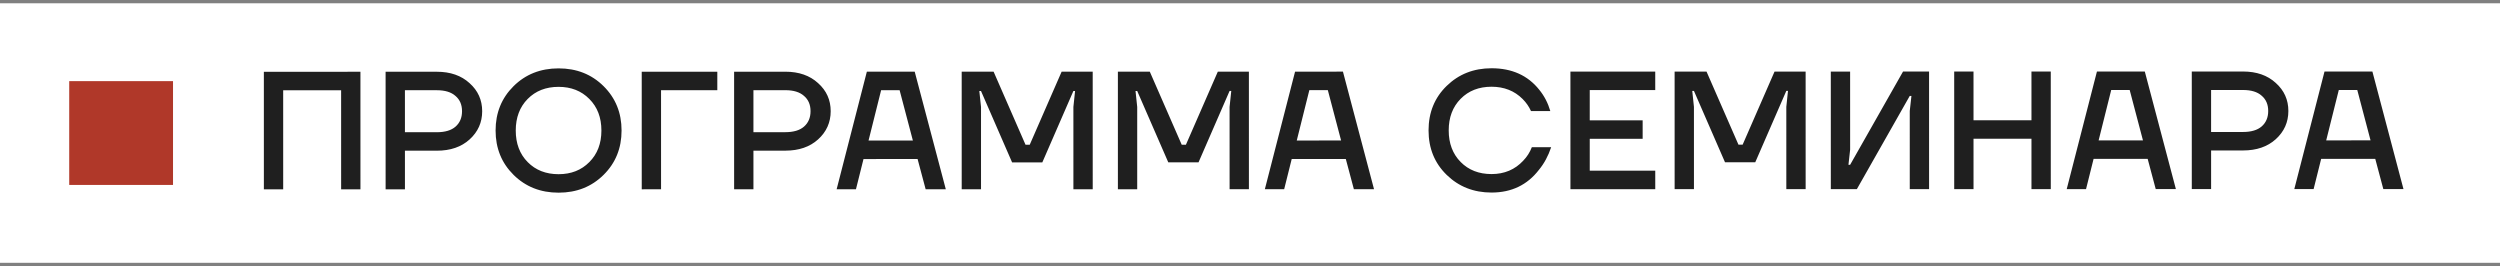
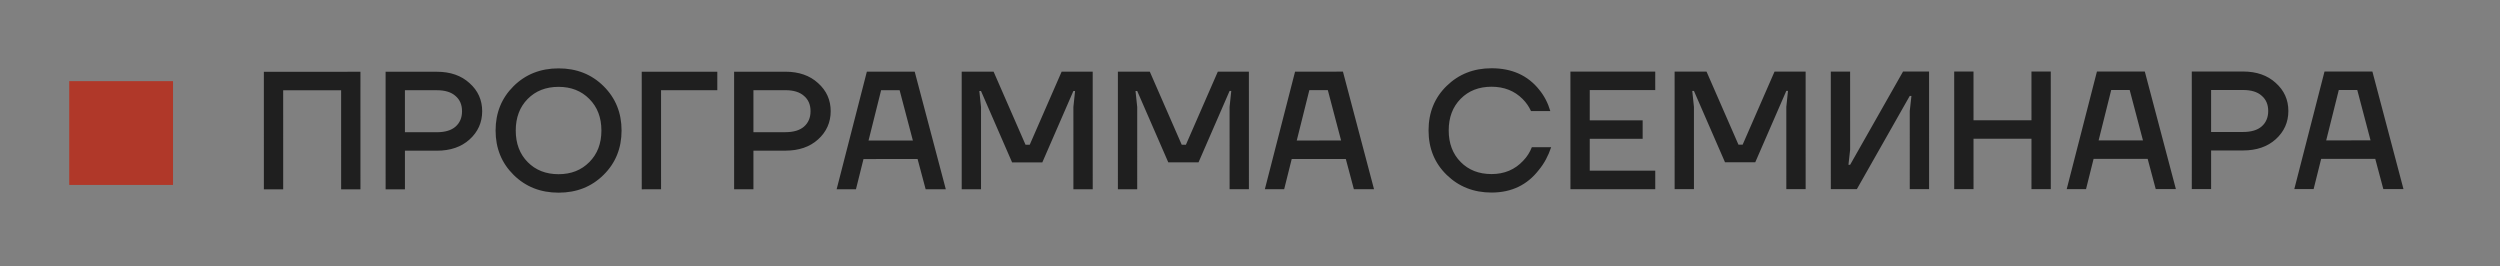
<svg xmlns="http://www.w3.org/2000/svg" width="357" height="38" viewBox="0 0 357 38" fill="none">
  <rect x="0" y="0" width="357" height="38" fill="#808080" stroke="none" />
-   <rect y="0.469" width="357" height="37.059" fill="white" />
  <path d="M37.681 27.039L37.679 10.249L51.47 10.248L51.472 27.037L48.714 27.037L48.712 12.886L40.438 12.887L40.439 27.038L37.681 27.039ZM55.066 27.037L55.064 10.247L62.38 10.246C64.314 10.246 65.874 10.789 67.057 11.877C68.256 12.948 68.856 14.283 68.856 15.882C68.856 17.481 68.257 18.824 67.058 19.912C65.875 20.983 64.316 21.519 62.381 21.519L57.824 21.52L57.825 27.036L55.066 27.037ZM57.824 18.881L62.381 18.881C63.548 18.881 64.436 18.617 65.043 18.089C65.666 17.545 65.978 16.81 65.978 15.882C65.978 14.955 65.666 14.227 65.042 13.7C64.435 13.156 63.547 12.884 62.38 12.884L57.823 12.885L57.824 18.881ZM73.338 24.971C71.627 23.277 70.771 21.166 70.771 18.64C70.77 16.113 71.626 14.003 73.336 12.307C75.047 10.612 77.19 9.765 79.764 9.764C82.338 9.764 84.481 10.611 86.192 12.306C87.903 14.001 88.759 16.111 88.759 18.637C88.76 21.164 87.905 23.275 86.194 24.97C84.483 26.665 82.341 27.513 79.766 27.513C77.192 27.513 75.049 26.666 73.338 24.971ZM75.351 14.13C74.216 15.281 73.649 16.785 73.649 18.639C73.649 20.494 74.217 21.997 75.353 23.148C76.488 24.299 77.959 24.875 79.766 24.875C81.557 24.875 83.02 24.299 84.155 23.147C85.306 21.996 85.882 20.493 85.881 18.638C85.881 16.783 85.305 15.28 84.154 14.129C83.018 12.978 81.555 12.402 79.764 12.402C77.957 12.403 76.486 12.979 75.351 14.13ZM91.641 27.032L91.638 10.242L102.432 10.241L102.432 12.879L94.397 12.88L94.399 27.031L91.641 27.032ZM104.833 27.03L104.831 10.241L112.146 10.24C114.081 10.239 115.64 10.783 116.824 11.87C118.023 12.941 118.623 14.276 118.623 15.875C118.623 17.474 118.024 18.817 116.825 19.905C115.642 20.976 114.083 21.512 112.148 21.513L107.591 21.513L107.591 27.03L104.833 27.03ZM107.59 18.875L112.148 18.874C113.315 18.874 114.202 18.61 114.81 18.082C115.433 17.539 115.745 16.803 115.745 15.876C115.745 14.948 115.433 14.221 114.809 13.693C114.201 13.15 113.314 12.878 112.147 12.878L107.59 12.879L107.59 18.875ZM119.471 27.028L123.786 10.238L130.621 10.237L135.061 27.026L132.183 27.026L131.031 22.709L123.308 22.71L122.229 27.028L119.471 27.028ZM124.027 20.072L130.359 20.071L128.463 12.876L125.825 12.876L124.027 20.072ZM137.332 27.026L137.33 10.236L141.887 10.236L146.445 20.669L147.045 20.669L151.601 10.235L156.038 10.234L156.04 27.023L153.282 27.024L153.28 15.271L153.52 12.992L153.28 12.992L148.844 23.187L144.527 23.187L140.088 12.994L139.848 12.994L140.089 15.273L140.09 27.025L137.332 27.026ZM159.636 27.023L159.634 10.233L164.191 10.233L168.749 20.666L169.349 20.666L173.905 10.232L178.342 10.231L178.344 27.02L175.586 27.021L175.584 15.268L175.824 12.99L175.584 12.99L171.148 23.184L166.831 23.184L162.392 12.991L162.152 12.991L162.393 15.27L162.394 27.023L159.636 27.023ZM180.621 27.02L184.936 10.23L191.772 10.229L196.211 27.018L193.333 27.018L192.181 22.701L184.458 22.702L183.379 27.02L180.621 27.02ZM185.177 20.064L191.509 20.063L189.613 12.868L186.975 12.868L185.177 20.064ZM206.589 24.978C204.861 23.299 203.998 21.181 203.997 18.622C203.997 16.064 204.86 13.945 206.587 12.266C208.314 10.587 210.448 9.747 212.991 9.747C215.901 9.746 218.171 10.769 219.803 12.816C220.522 13.695 221.05 14.711 221.386 15.862L218.628 15.862C218.34 15.223 217.94 14.647 217.428 14.135C216.261 12.968 214.782 12.385 212.991 12.385C211.184 12.385 209.713 12.961 208.578 14.113C207.443 15.264 206.875 16.767 206.876 18.622C206.876 20.477 207.444 21.98 208.579 23.131C209.715 24.282 211.186 24.858 212.993 24.857C214.831 24.857 216.342 24.217 217.525 22.938C218.053 22.394 218.461 21.755 218.748 21.019L221.507 21.018C221.091 22.266 220.508 23.345 219.756 24.257C218.094 26.416 215.839 27.495 212.993 27.496C210.451 27.496 208.316 26.657 206.589 24.978ZM224.258 27.014L224.256 10.225L236.368 10.223L236.369 12.862L227.015 12.863L227.015 17.18L234.57 17.179L234.571 19.818L227.016 19.819L227.016 24.376L236.37 24.375L236.371 27.013L224.258 27.014ZM239.137 27.012L239.135 10.223L243.692 10.222L248.251 20.655L248.85 20.655L253.406 10.221L257.843 10.221L257.846 27.01L255.087 27.01L255.086 15.258L255.325 12.979L255.085 12.979L250.65 23.173L246.332 23.174L241.894 12.981L241.654 12.981L241.894 15.259L241.896 27.012L239.137 27.012ZM261.441 27.009L261.439 10.22L264.197 10.22L264.199 21.373L263.959 23.531L264.199 23.531L271.753 10.219L275.47 10.218L275.473 27.008L272.714 27.008L272.713 15.855L272.952 13.696L272.713 13.696L265.159 27.009L261.441 27.009ZM279.061 27.007L279.059 10.218L281.817 10.217L281.818 17.173L290.093 17.172L290.092 10.216L292.85 10.216L292.852 27.005L290.094 27.006L290.093 19.81L281.818 19.811L281.819 27.007L279.061 27.007ZM295.127 27.005L299.442 10.215L306.278 10.214L310.717 27.003L307.839 27.003L306.687 22.686L298.964 22.687L297.885 27.005L295.127 27.005ZM299.683 20.049L306.015 20.048L304.119 12.853L301.481 12.853L299.683 20.049ZM312.988 27.003L312.986 10.213L320.301 10.212C322.236 10.212 323.795 10.756 324.979 11.843C326.178 12.914 326.778 14.249 326.778 15.848C326.778 17.447 326.179 18.79 324.98 19.878C323.797 20.949 322.238 21.485 320.303 21.485L315.746 21.486L315.746 27.002L312.988 27.003ZM315.745 18.848L320.303 18.847C321.47 18.847 322.357 18.583 322.965 18.055C323.588 17.511 323.9 16.776 323.9 15.848C323.9 14.921 323.588 14.193 322.964 13.666C322.357 13.122 321.469 12.851 320.302 12.851L315.745 12.851L315.745 18.848ZM327.626 27.001L331.941 10.211L338.776 10.21L343.216 26.999L340.338 26.999L339.186 22.682L331.463 22.683L330.384 27L327.626 27.001ZM332.182 20.045L338.514 20.044L336.618 12.849L333.98 12.849L332.182 20.045Z" fill="#1F1F1F" />
  <rect width="14.823" height="14.823" transform="matrix(-1 0 0 1 24.707 11.586)" fill="#B03829" />
</svg>